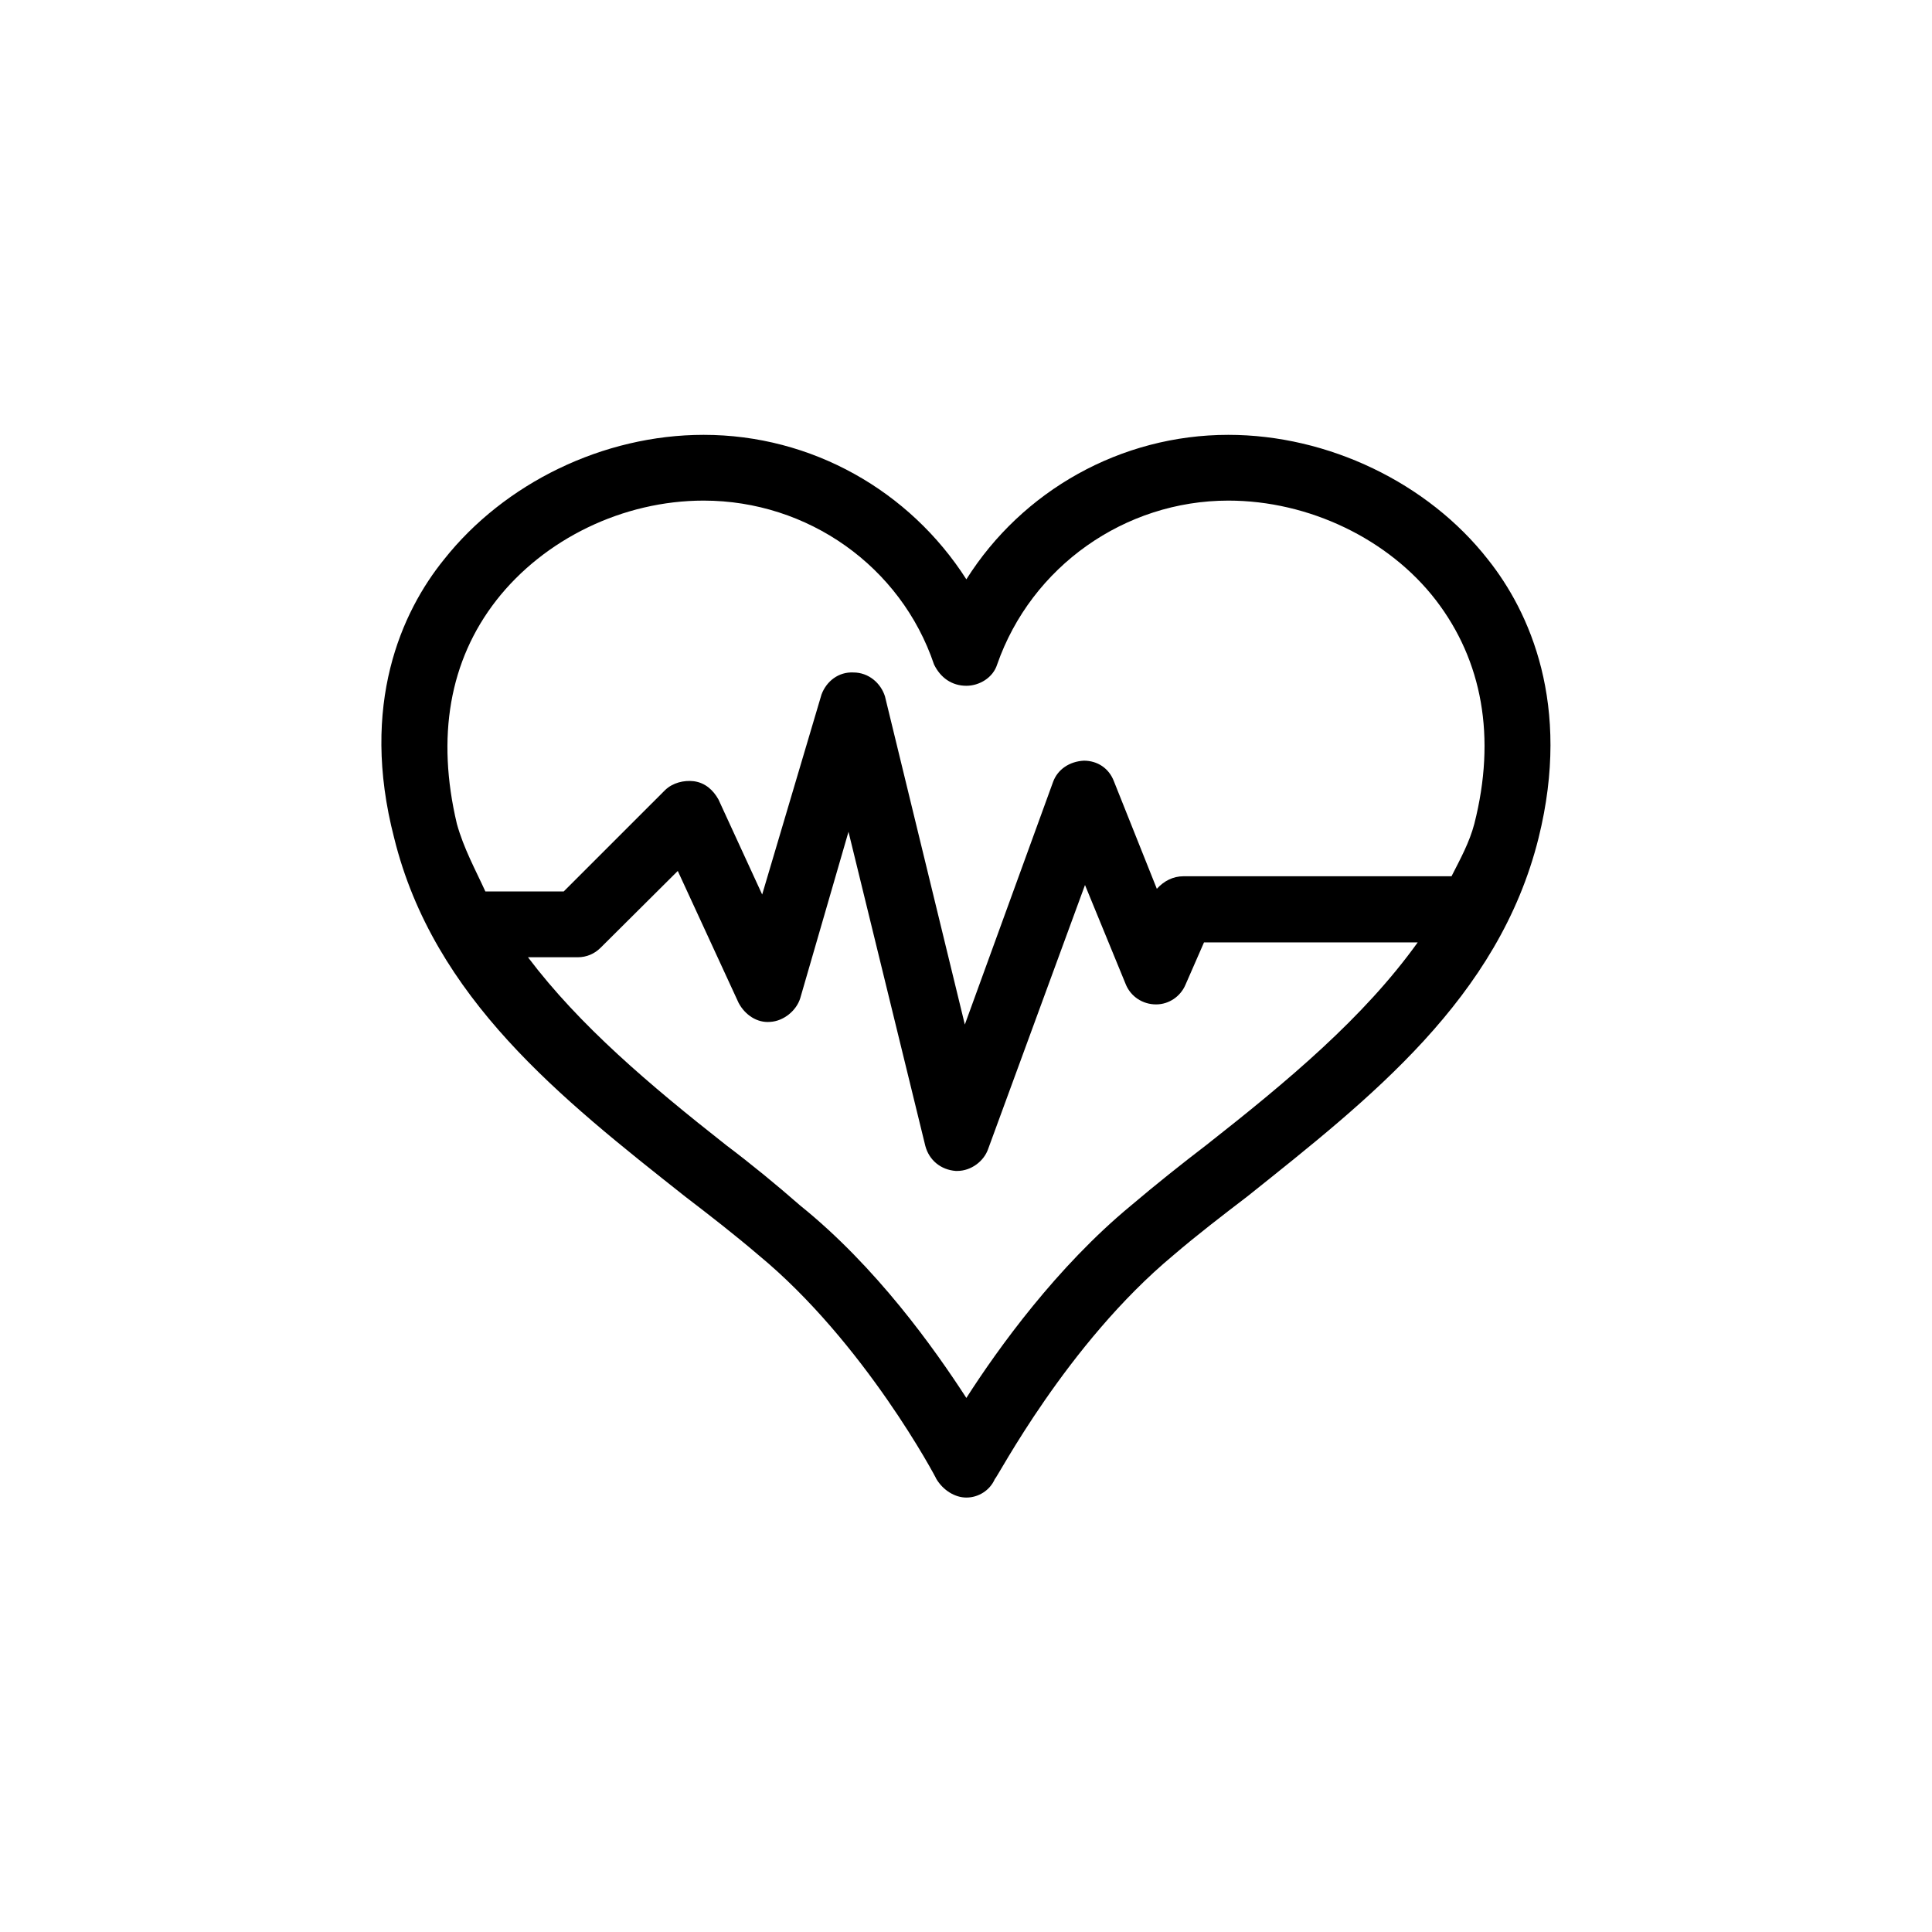
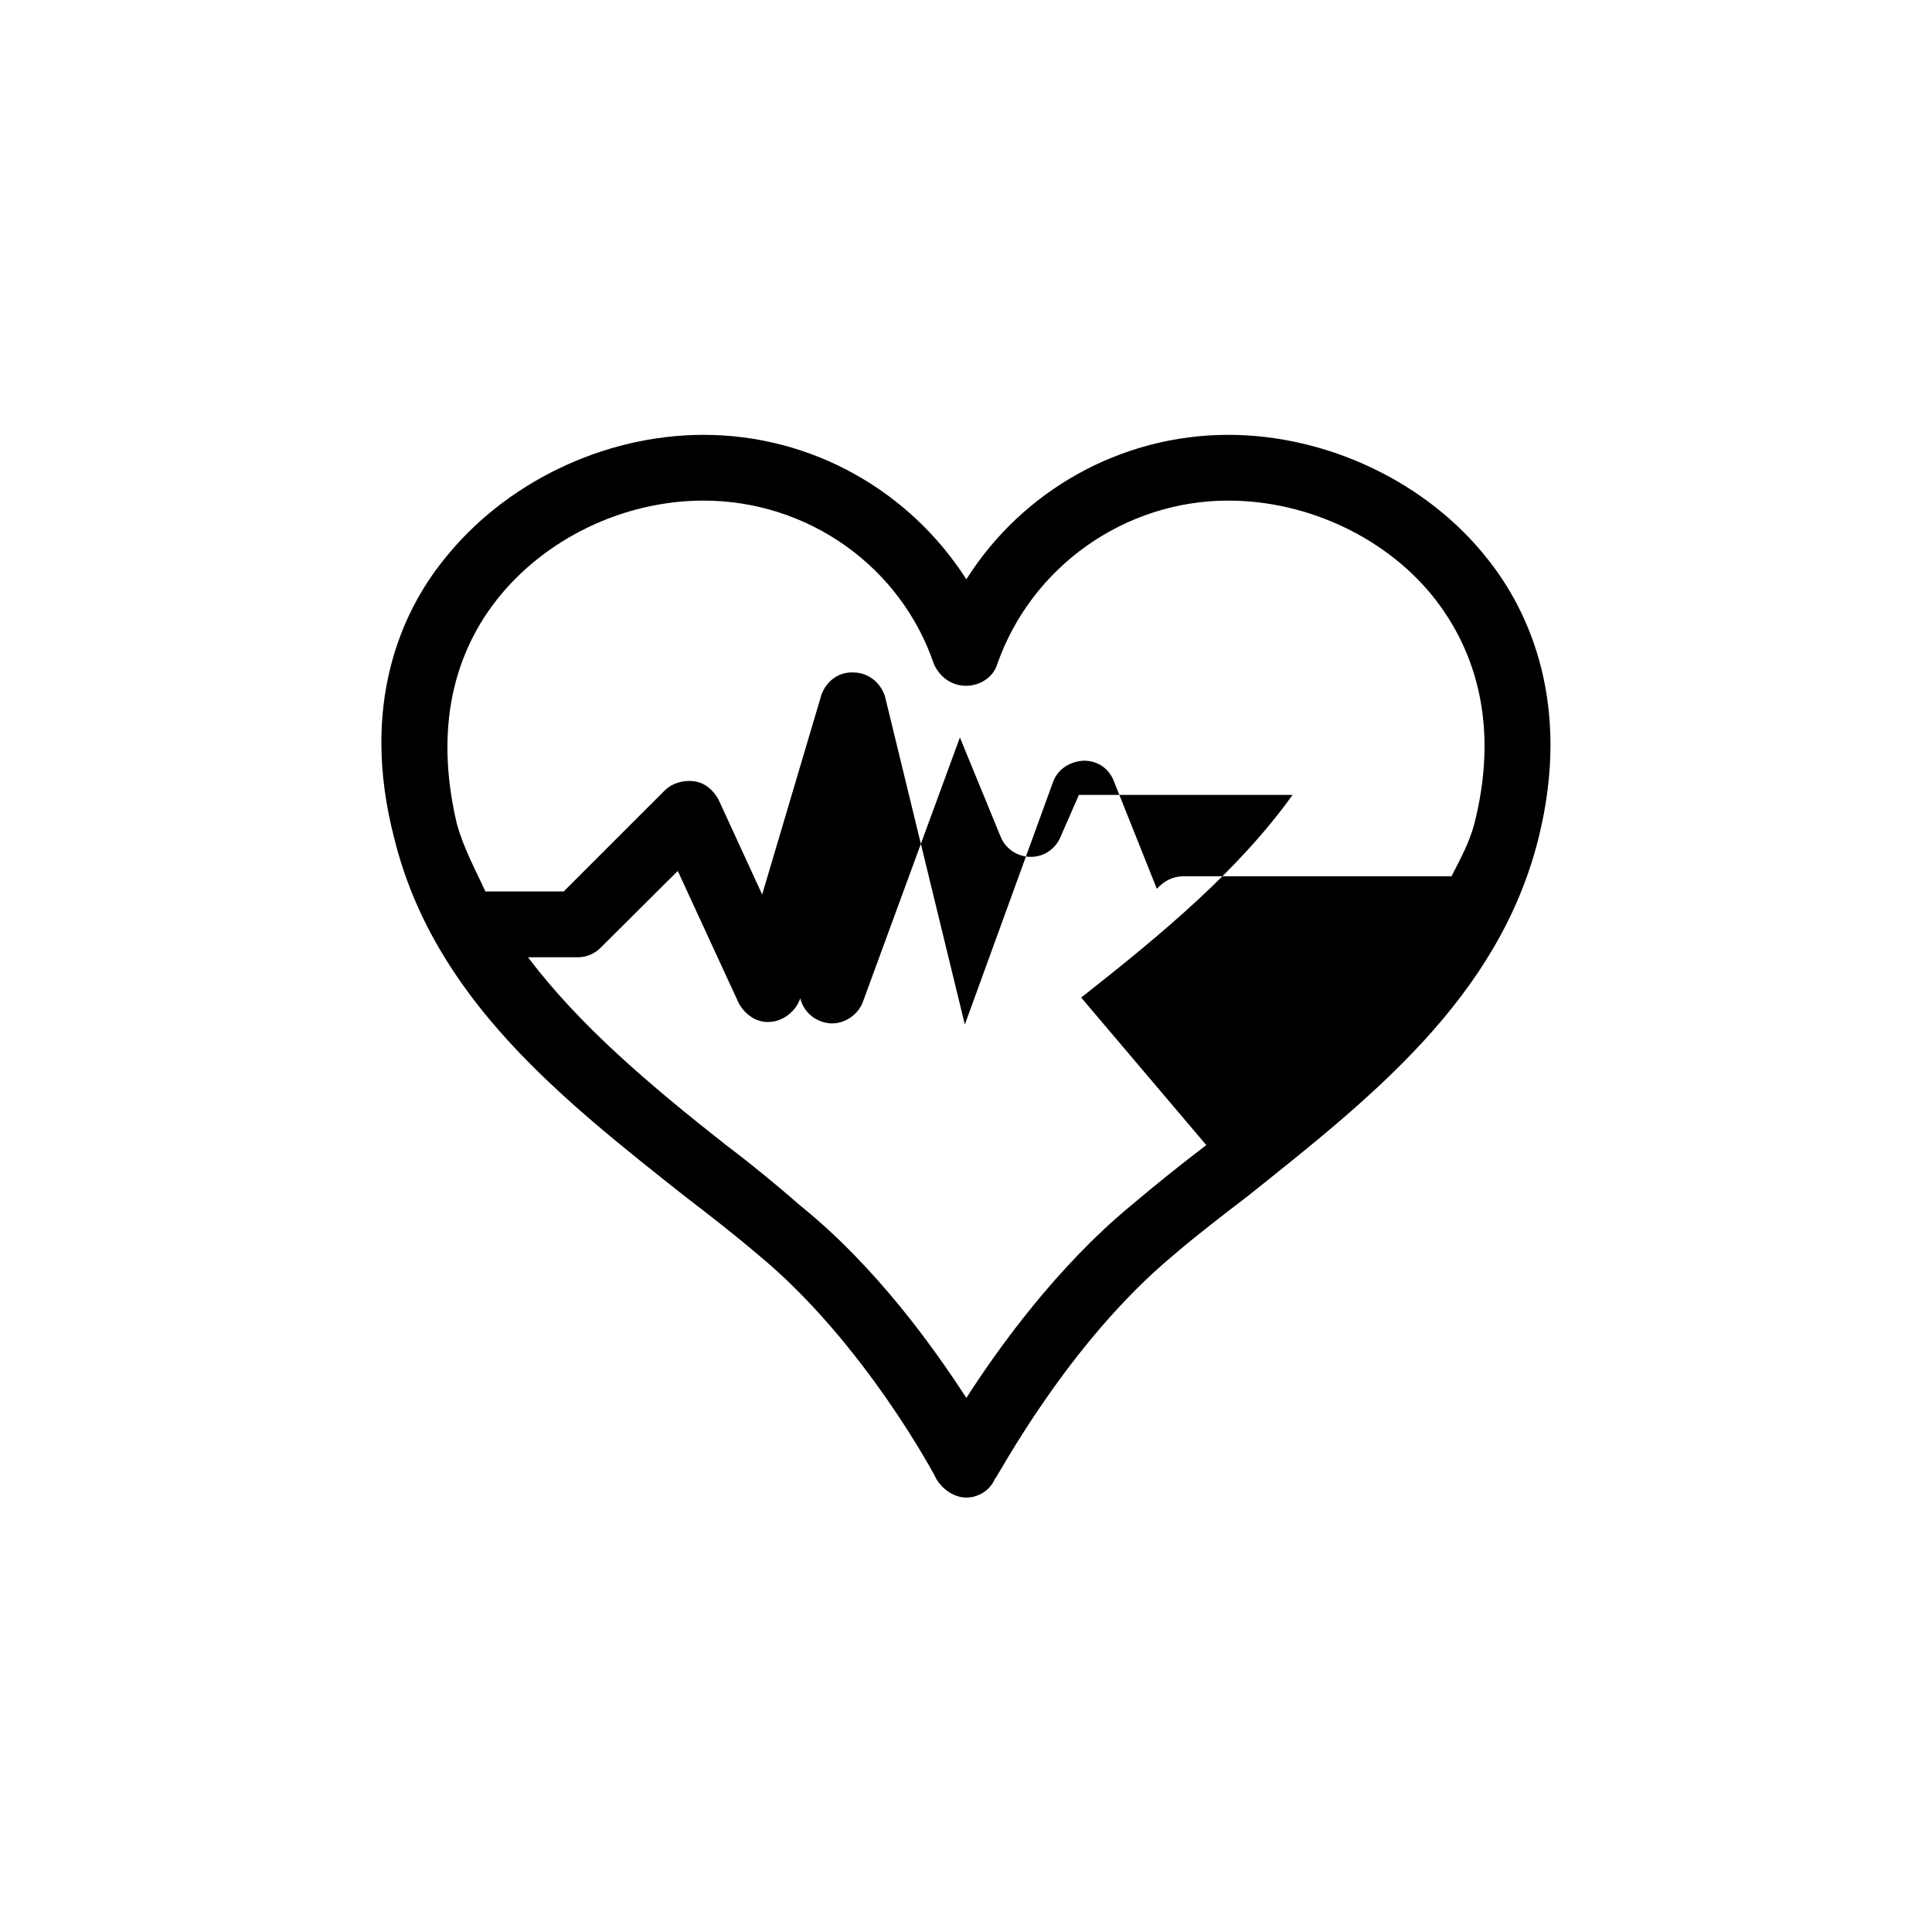
<svg xmlns="http://www.w3.org/2000/svg" fill="#000000" width="800px" height="800px" version="1.1" viewBox="144 144 512 512">
-   <path d="m538.34 292.29c-15.918-20.355-42.418-33.051-68.82-33.051-28.516 0-54.613 14.812-69.426 38.289-15.012-23.477-41.008-38.289-69.625-38.289-26.602 0-52.801 12.797-68.82 33.051-11.184 13.805-22.367 38.391-13.199 73.758 10.48 42.52 44.336 69.121 77.082 95.016 6.449 4.938 13.199 10.176 19.445 15.516 28.113 23.18 47.16 59.152 47.16 59.352 1.812 3.023 4.938 4.938 7.961 4.938 3.223 0 6.246-1.914 7.559-4.938 0.605-0.203 18.941-35.668 47.258-59.246 6.344-5.441 13.195-10.684 19.645-15.621 32.547-25.996 66.605-52.496 77.184-95.02 8.766-35.363-2.418-59.949-13.402-73.754zm-74.664 155.17c-6.449 4.938-13.301 10.379-19.949 16.02-19.648 16.227-35.168 37.789-43.633 50.988-8.562-13.199-23.879-34.762-44.031-50.988-6.449-5.641-13.098-11.082-19.648-16.02-20.355-16.02-38.793-31.641-52.496-49.777h13.199c2.316 0 4.434-0.906 6.047-2.519l20.453-20.352 16.121 34.965c1.715 3.223 4.938 5.34 8.363 5.035 3.629-0.203 6.953-3.023 7.961-6.246l12.797-44.133 20.355 83.23c1.008 3.828 4.133 6.348 8.062 6.648h0.402c3.727 0 7.055-2.621 8.16-5.742l25.695-70.031 10.879 26.5c1.312 3.023 4.336 5.141 7.961 5.141 3.426 0 6.449-2.117 7.758-5.141l4.938-11.285h56.629c-14.309 19.953-34.359 36.68-56.023 53.707zm71.039-85.145c-1.309 4.938-3.629 9.168-6.047 13.906h-71.039c-2.719 0-5.141 1.211-7.055 3.324l-11.383-28.516c-1.309-3.426-4.332-5.441-7.961-5.441-3.828 0.203-6.953 2.32-8.16 5.644l-23.379 64.285-21.16-86.957c-1.105-3.527-4.332-6.348-8.363-6.348-3.93-0.203-7.152 2.316-8.461 5.844l-15.723 53-11.586-25.191c-1.41-2.516-3.527-4.434-6.551-4.836-2.617-0.301-5.539 0.402-7.555 2.32l-26.906 26.902h-20.754c-2.621-5.746-5.746-11.387-7.559-17.938-5.441-22.973-2.016-43.227 10.48-59.246 12.695-16.223 33.551-26.402 54.914-26.402 27.609 0 52.297 17.434 61.062 43.43 1.715 3.527 4.734 5.644 8.566 5.644 3.426 0 7.055-2.117 8.16-5.644 9.07-25.996 33.855-43.43 61.262-43.43 21.363 0 42.523 10.176 55.016 26.398 12.293 16.023 16.023 36.277 10.18 59.25z" />
+   <path d="m538.34 292.29c-15.918-20.355-42.418-33.051-68.82-33.051-28.516 0-54.613 14.812-69.426 38.289-15.012-23.477-41.008-38.289-69.625-38.289-26.602 0-52.801 12.797-68.82 33.051-11.184 13.805-22.367 38.391-13.199 73.758 10.48 42.52 44.336 69.121 77.082 95.016 6.449 4.938 13.199 10.176 19.445 15.516 28.113 23.18 47.16 59.152 47.16 59.352 1.812 3.023 4.938 4.938 7.961 4.938 3.223 0 6.246-1.914 7.559-4.938 0.605-0.203 18.941-35.668 47.258-59.246 6.344-5.441 13.195-10.684 19.645-15.621 32.547-25.996 66.605-52.496 77.184-95.02 8.766-35.363-2.418-59.949-13.402-73.754zm-74.664 155.17c-6.449 4.938-13.301 10.379-19.949 16.02-19.648 16.227-35.168 37.789-43.633 50.988-8.562-13.199-23.879-34.762-44.031-50.988-6.449-5.641-13.098-11.082-19.648-16.02-20.355-16.02-38.793-31.641-52.496-49.777h13.199c2.316 0 4.434-0.906 6.047-2.519l20.453-20.352 16.121 34.965c1.715 3.223 4.938 5.34 8.363 5.035 3.629-0.203 6.953-3.023 7.961-6.246c1.008 3.828 4.133 6.348 8.062 6.648h0.402c3.727 0 7.055-2.621 8.16-5.742l25.695-70.031 10.879 26.5c1.312 3.023 4.336 5.141 7.961 5.141 3.426 0 6.449-2.117 7.758-5.141l4.938-11.285h56.629c-14.309 19.953-34.359 36.68-56.023 53.707zm71.039-85.145c-1.309 4.938-3.629 9.168-6.047 13.906h-71.039c-2.719 0-5.141 1.211-7.055 3.324l-11.383-28.516c-1.309-3.426-4.332-5.441-7.961-5.441-3.828 0.203-6.953 2.32-8.16 5.644l-23.379 64.285-21.16-86.957c-1.105-3.527-4.332-6.348-8.363-6.348-3.93-0.203-7.152 2.316-8.461 5.844l-15.723 53-11.586-25.191c-1.41-2.516-3.527-4.434-6.551-4.836-2.617-0.301-5.539 0.402-7.555 2.32l-26.906 26.902h-20.754c-2.621-5.746-5.746-11.387-7.559-17.938-5.441-22.973-2.016-43.227 10.48-59.246 12.695-16.223 33.551-26.402 54.914-26.402 27.609 0 52.297 17.434 61.062 43.43 1.715 3.527 4.734 5.644 8.566 5.644 3.426 0 7.055-2.117 8.16-5.644 9.07-25.996 33.855-43.43 61.262-43.43 21.363 0 42.523 10.176 55.016 26.398 12.293 16.023 16.023 36.277 10.18 59.25z" />
</svg>